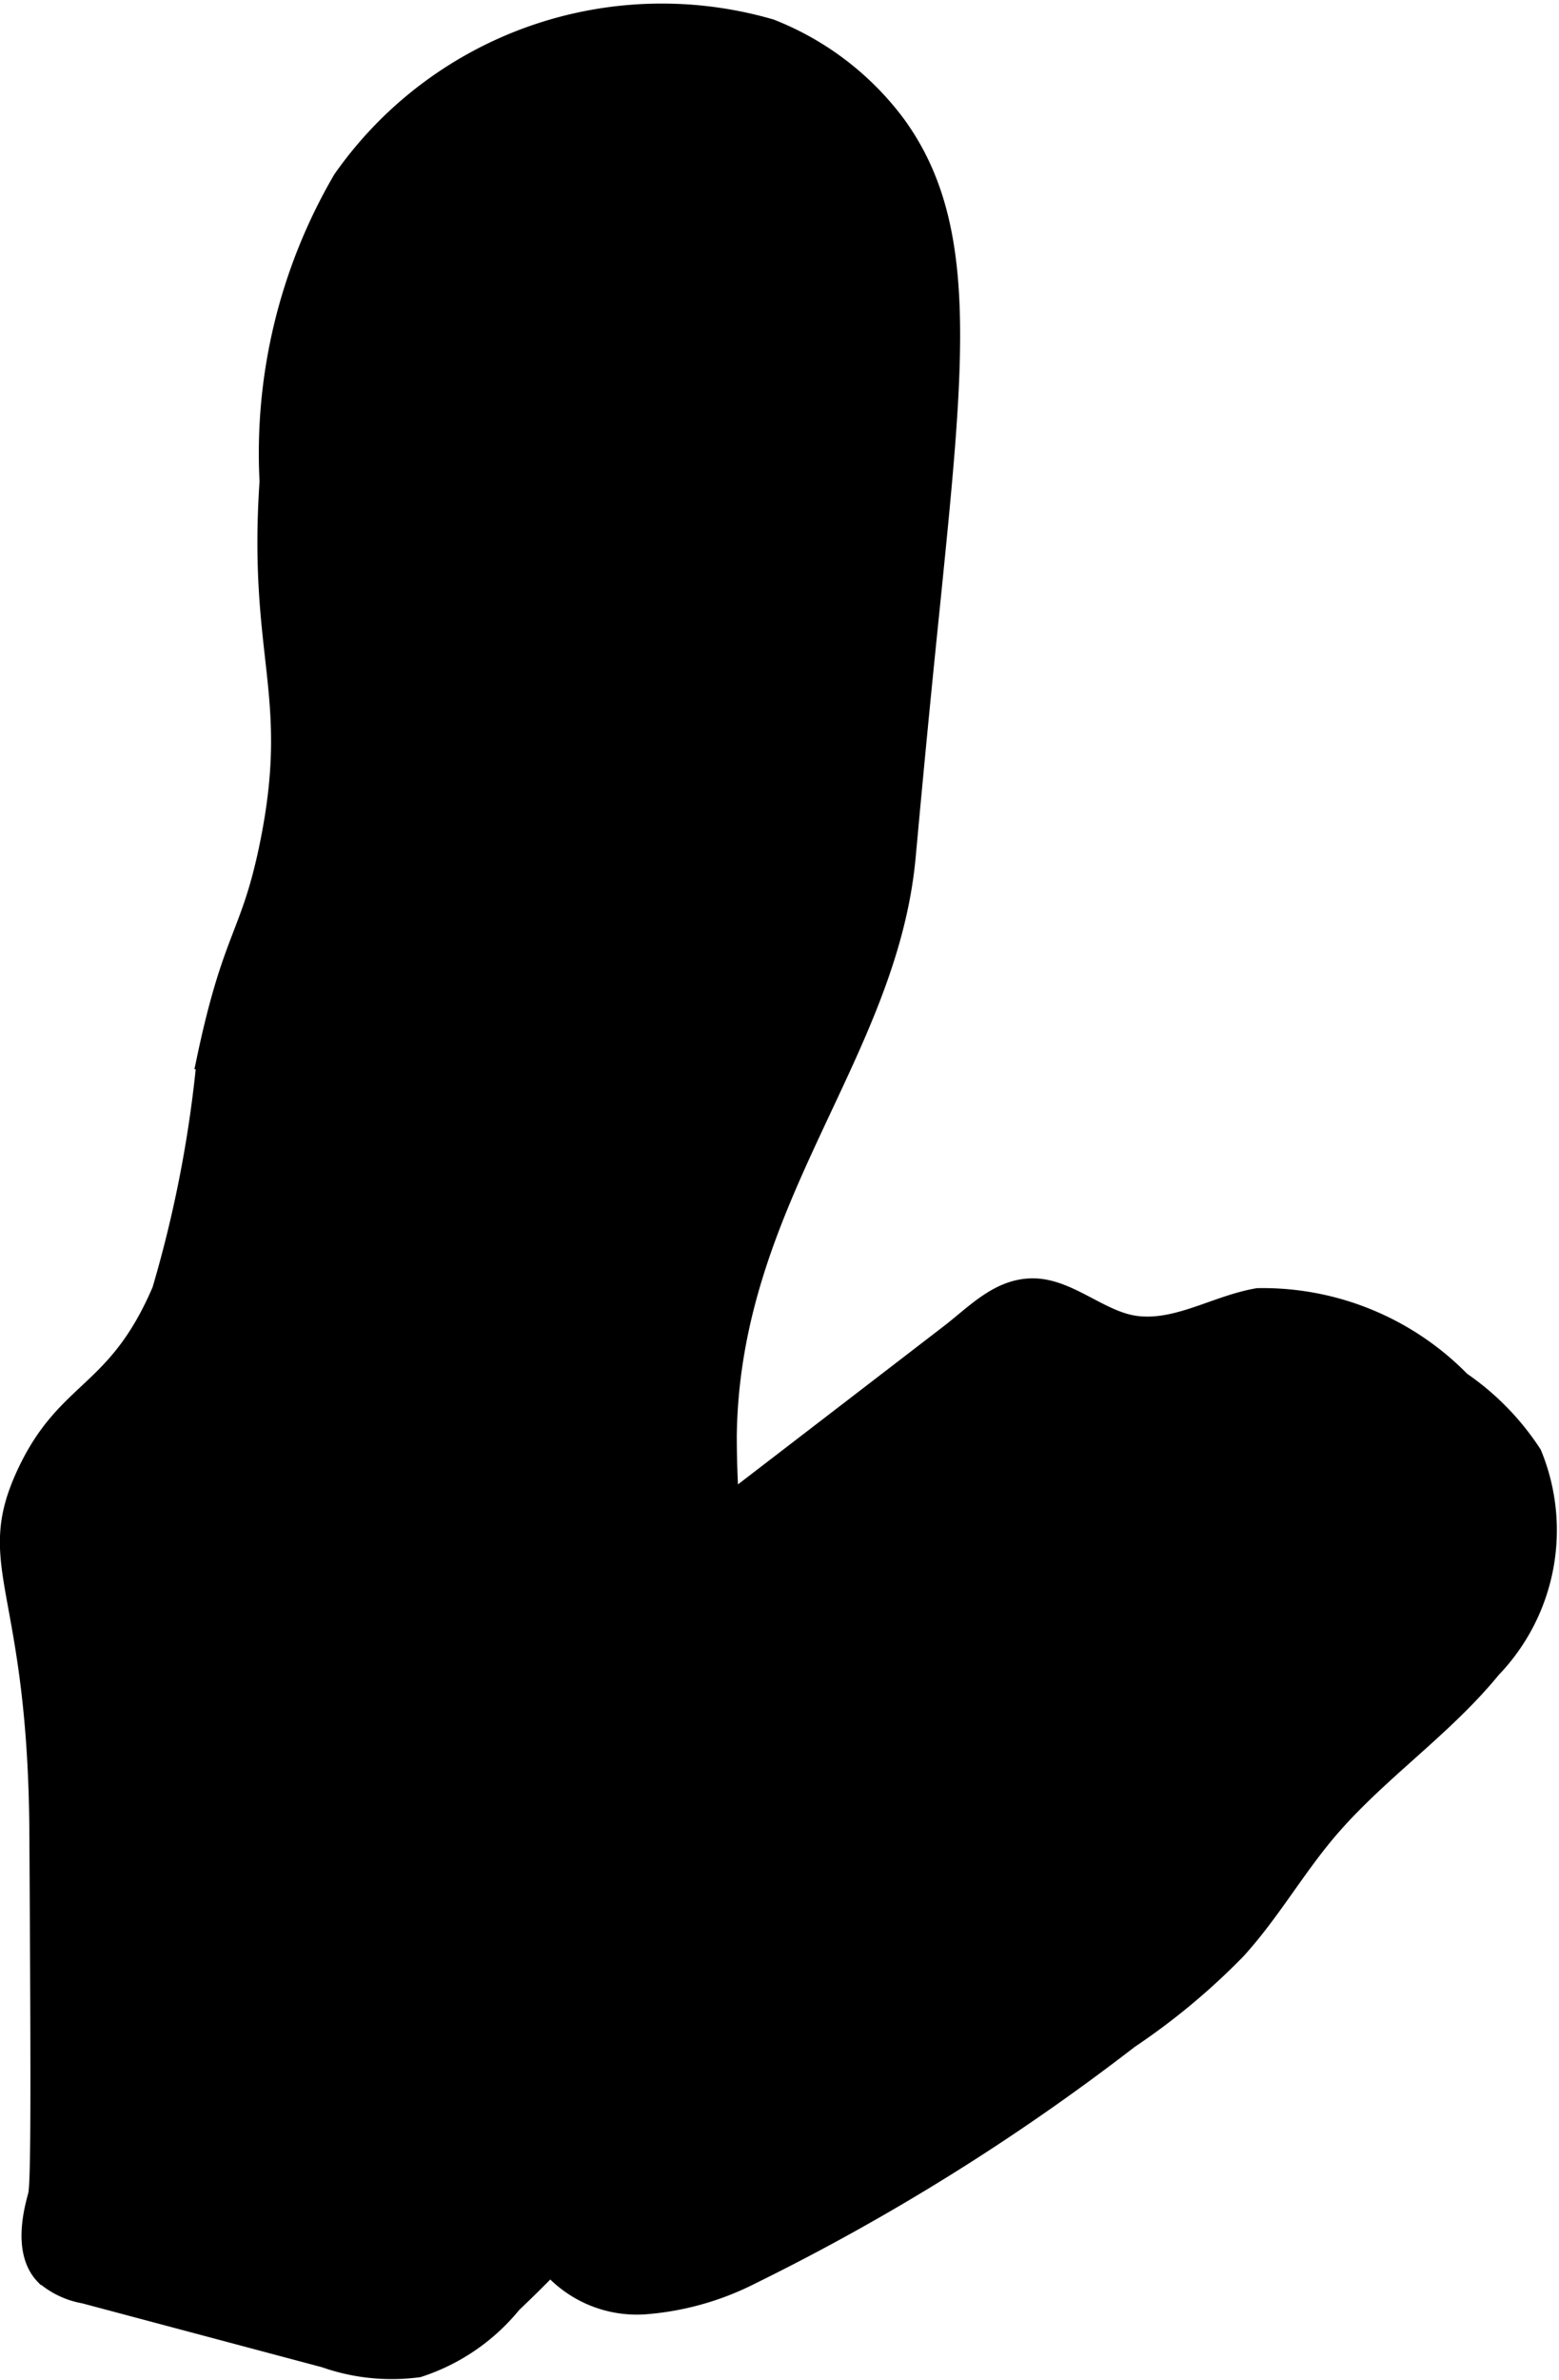
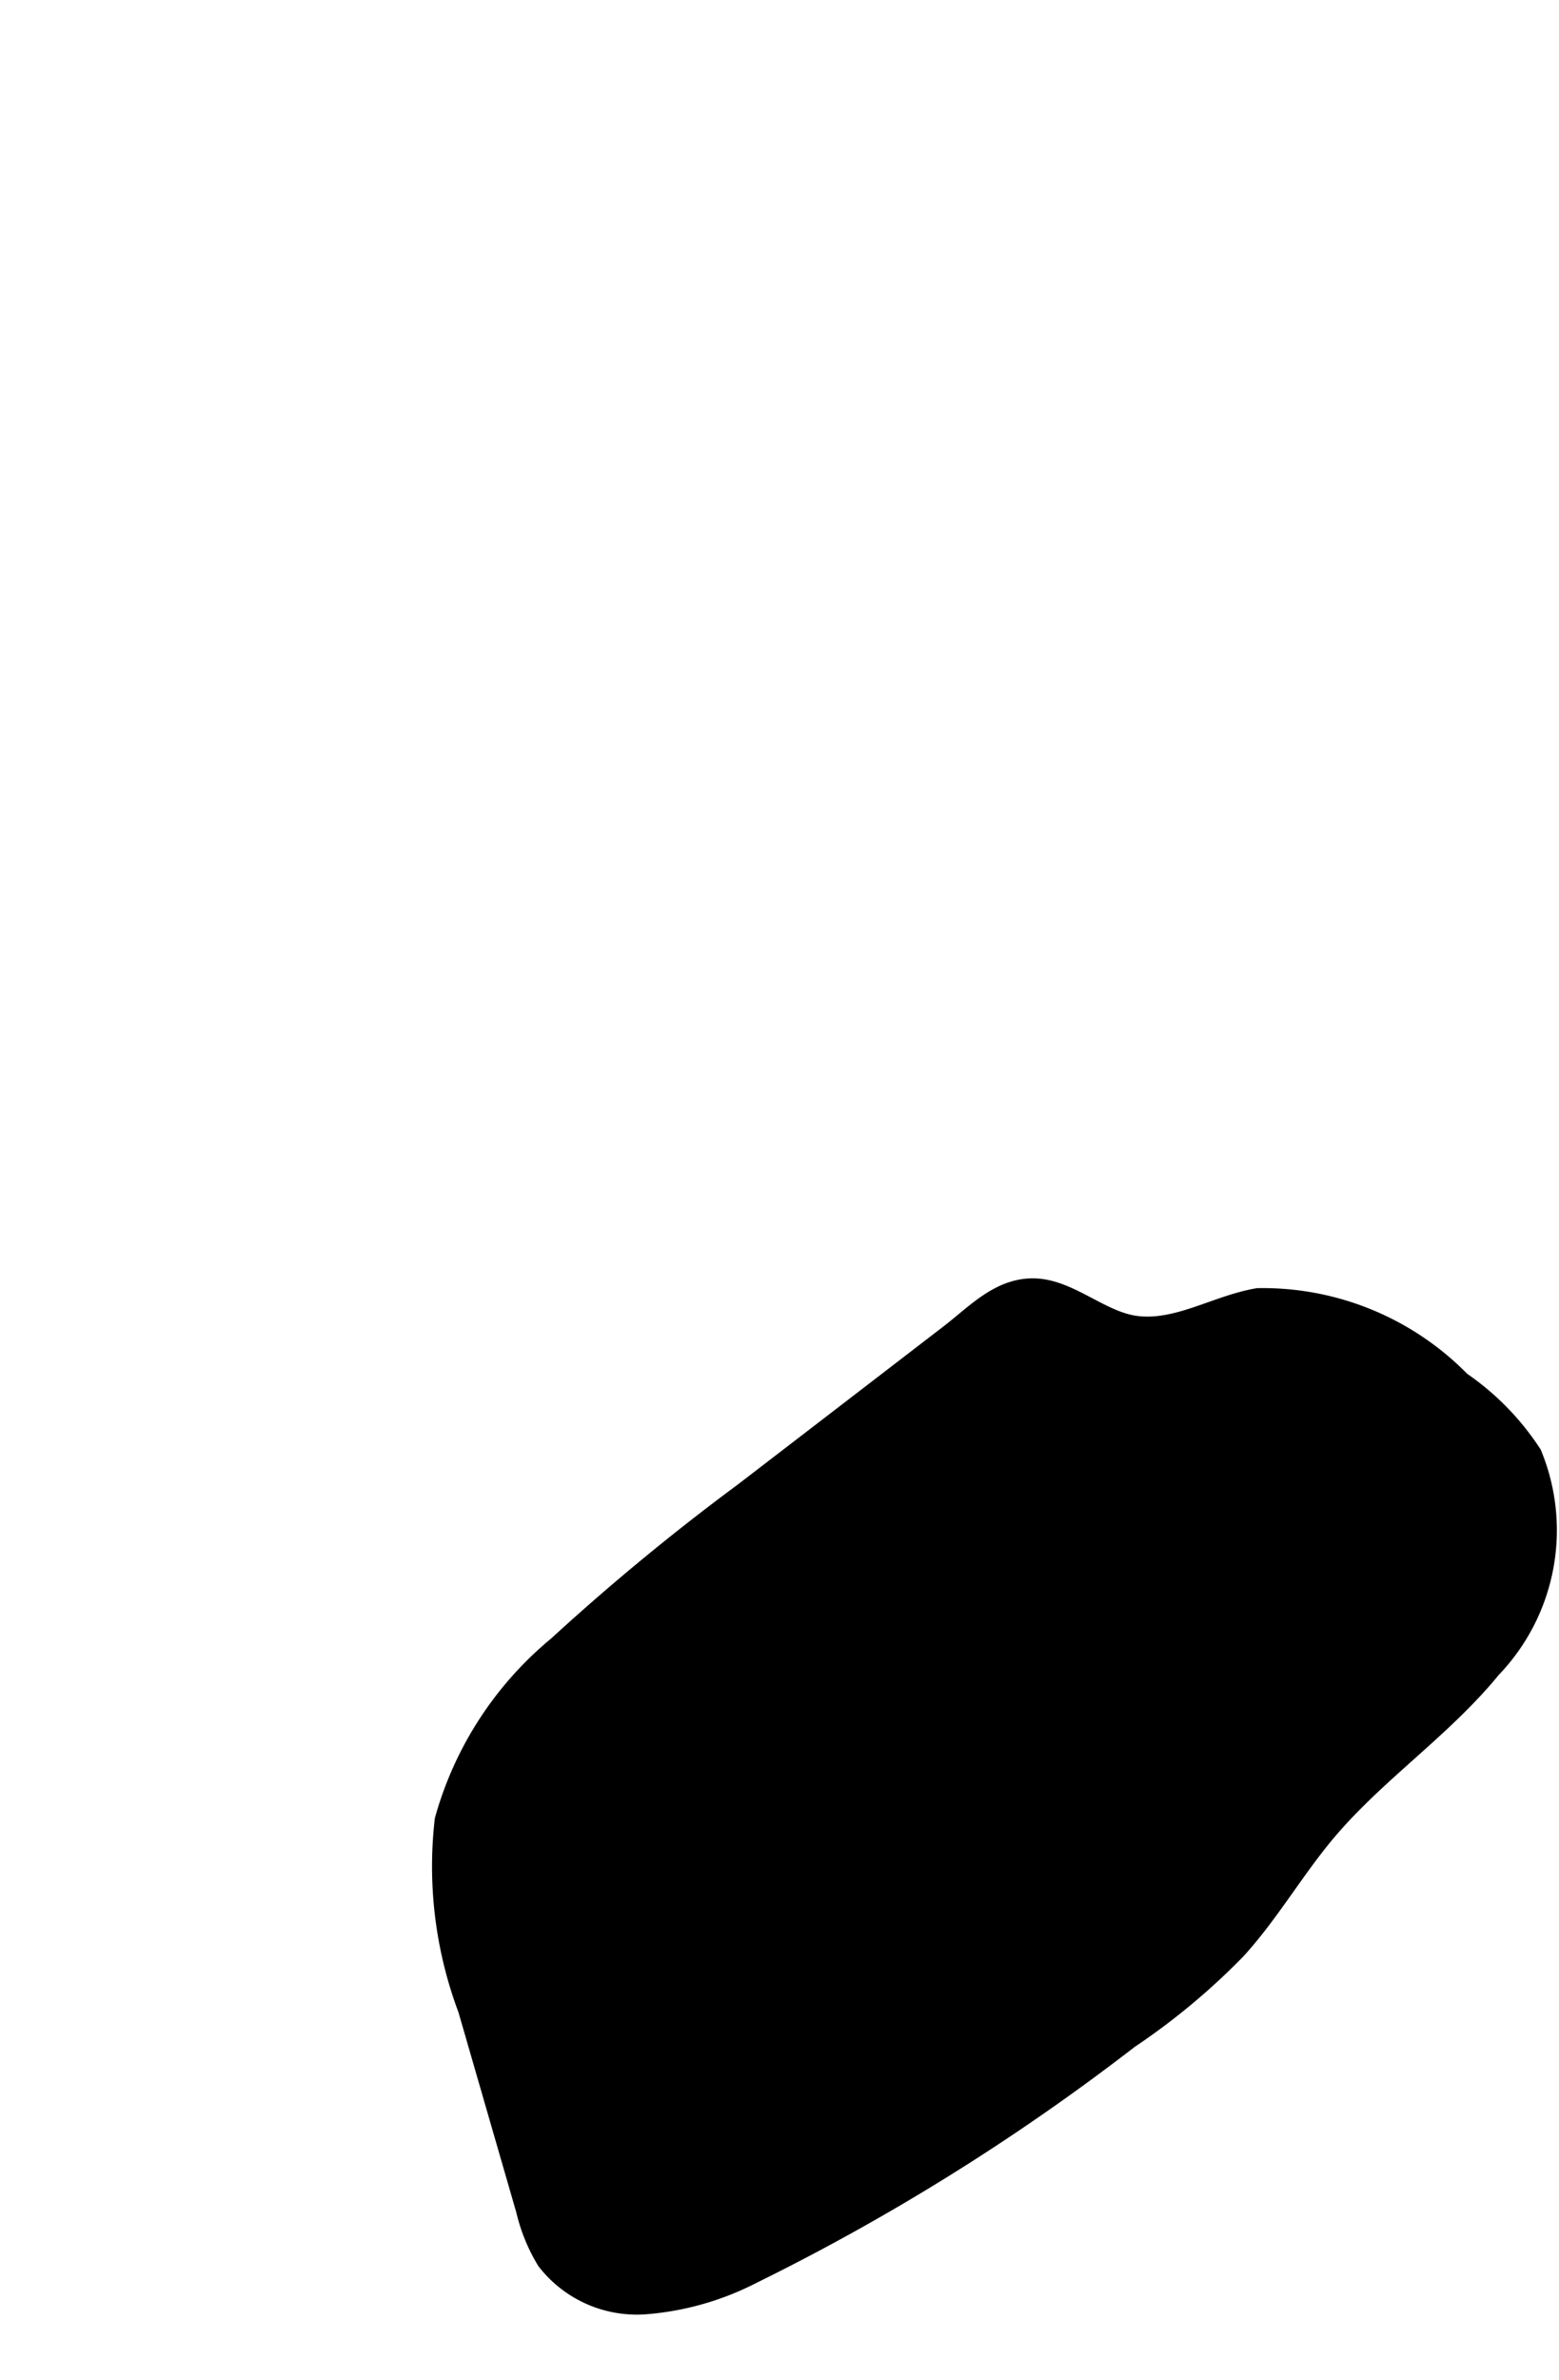
<svg xmlns="http://www.w3.org/2000/svg" version="1.1" width="4.107mm" height="6.267mm" viewBox="0 0 11.642 17.766">
  <defs>
    <style type="text/css">
      .a {
        stroke: #000;
        stroke-miterlimit: 10;
        stroke-width: 0.15px;
      }
    </style>
  </defs>
-   <path class="a" d="M2.013,3.594c-.089,1.316.232,1.587,0,2.719-.14.681-.272.661-.469,1.594a9.173,9.173,0,0,1-.334,1.727c-.337.788-.709.723-1.01,1.367-.327.7.084.835.094,2.688C.304,15.425.308,16.293.284,16.387c-.023.089-.121.416.051.595a.609.609,0,0,0,.294.139l1.798.479a1.5,1.5,0,0,0,.696.072,1.494,1.494,0,0,0,.699-.479,9.599,9.599,0,0,0,1.493-1.808,3.442,3.442,0,0,0,.509-2.247c-.055-.343-.154-.441-.266-1.002a7.811,7.811,0,0,1-.131-1.419c.023-1.757,1.194-2.835,1.335-4.311.007-.072.039-.433.094-1,.049-.504.084-.839.094-.938.183-1.815.282-2.796-.264-3.541A2.145,2.145,0,0,0,5.753.217,2.908,2.908,0,0,0,2.559,1.343,4.05,4.05,0,0,0,2.013,3.594Z" />
  <path class="a" d="M5.556,11.141A17.202,17.202,0,0,0,4.165,12.288a2.584,2.584,0,0,0-.844,1.299,3.028,3.028,0,0,0,.174,1.412l.433,1.498a1.292,1.292,0,0,0,.154.377.853.853,0,0,0,.729.328,2.098,2.098,0,0,0,.798-.224,16.591,16.591,0,0,0,2.82-1.758,5.033,5.033,0,0,0,.801-.666c.25-.274.436-.601.675-.884.372-.441.865-.768,1.23-1.215a1.487,1.487,0,0,0,.304-1.599,1.947,1.947,0,0,0-.531-.543,2.067,2.067,0,0,0-1.514-.622c-.309.052-.599.247-.911.207-.265-.034-.499-.276-.763-.28-.257-.004-.435.195-.631.345Q6.323,10.552,5.556,11.141Z" />
</svg>